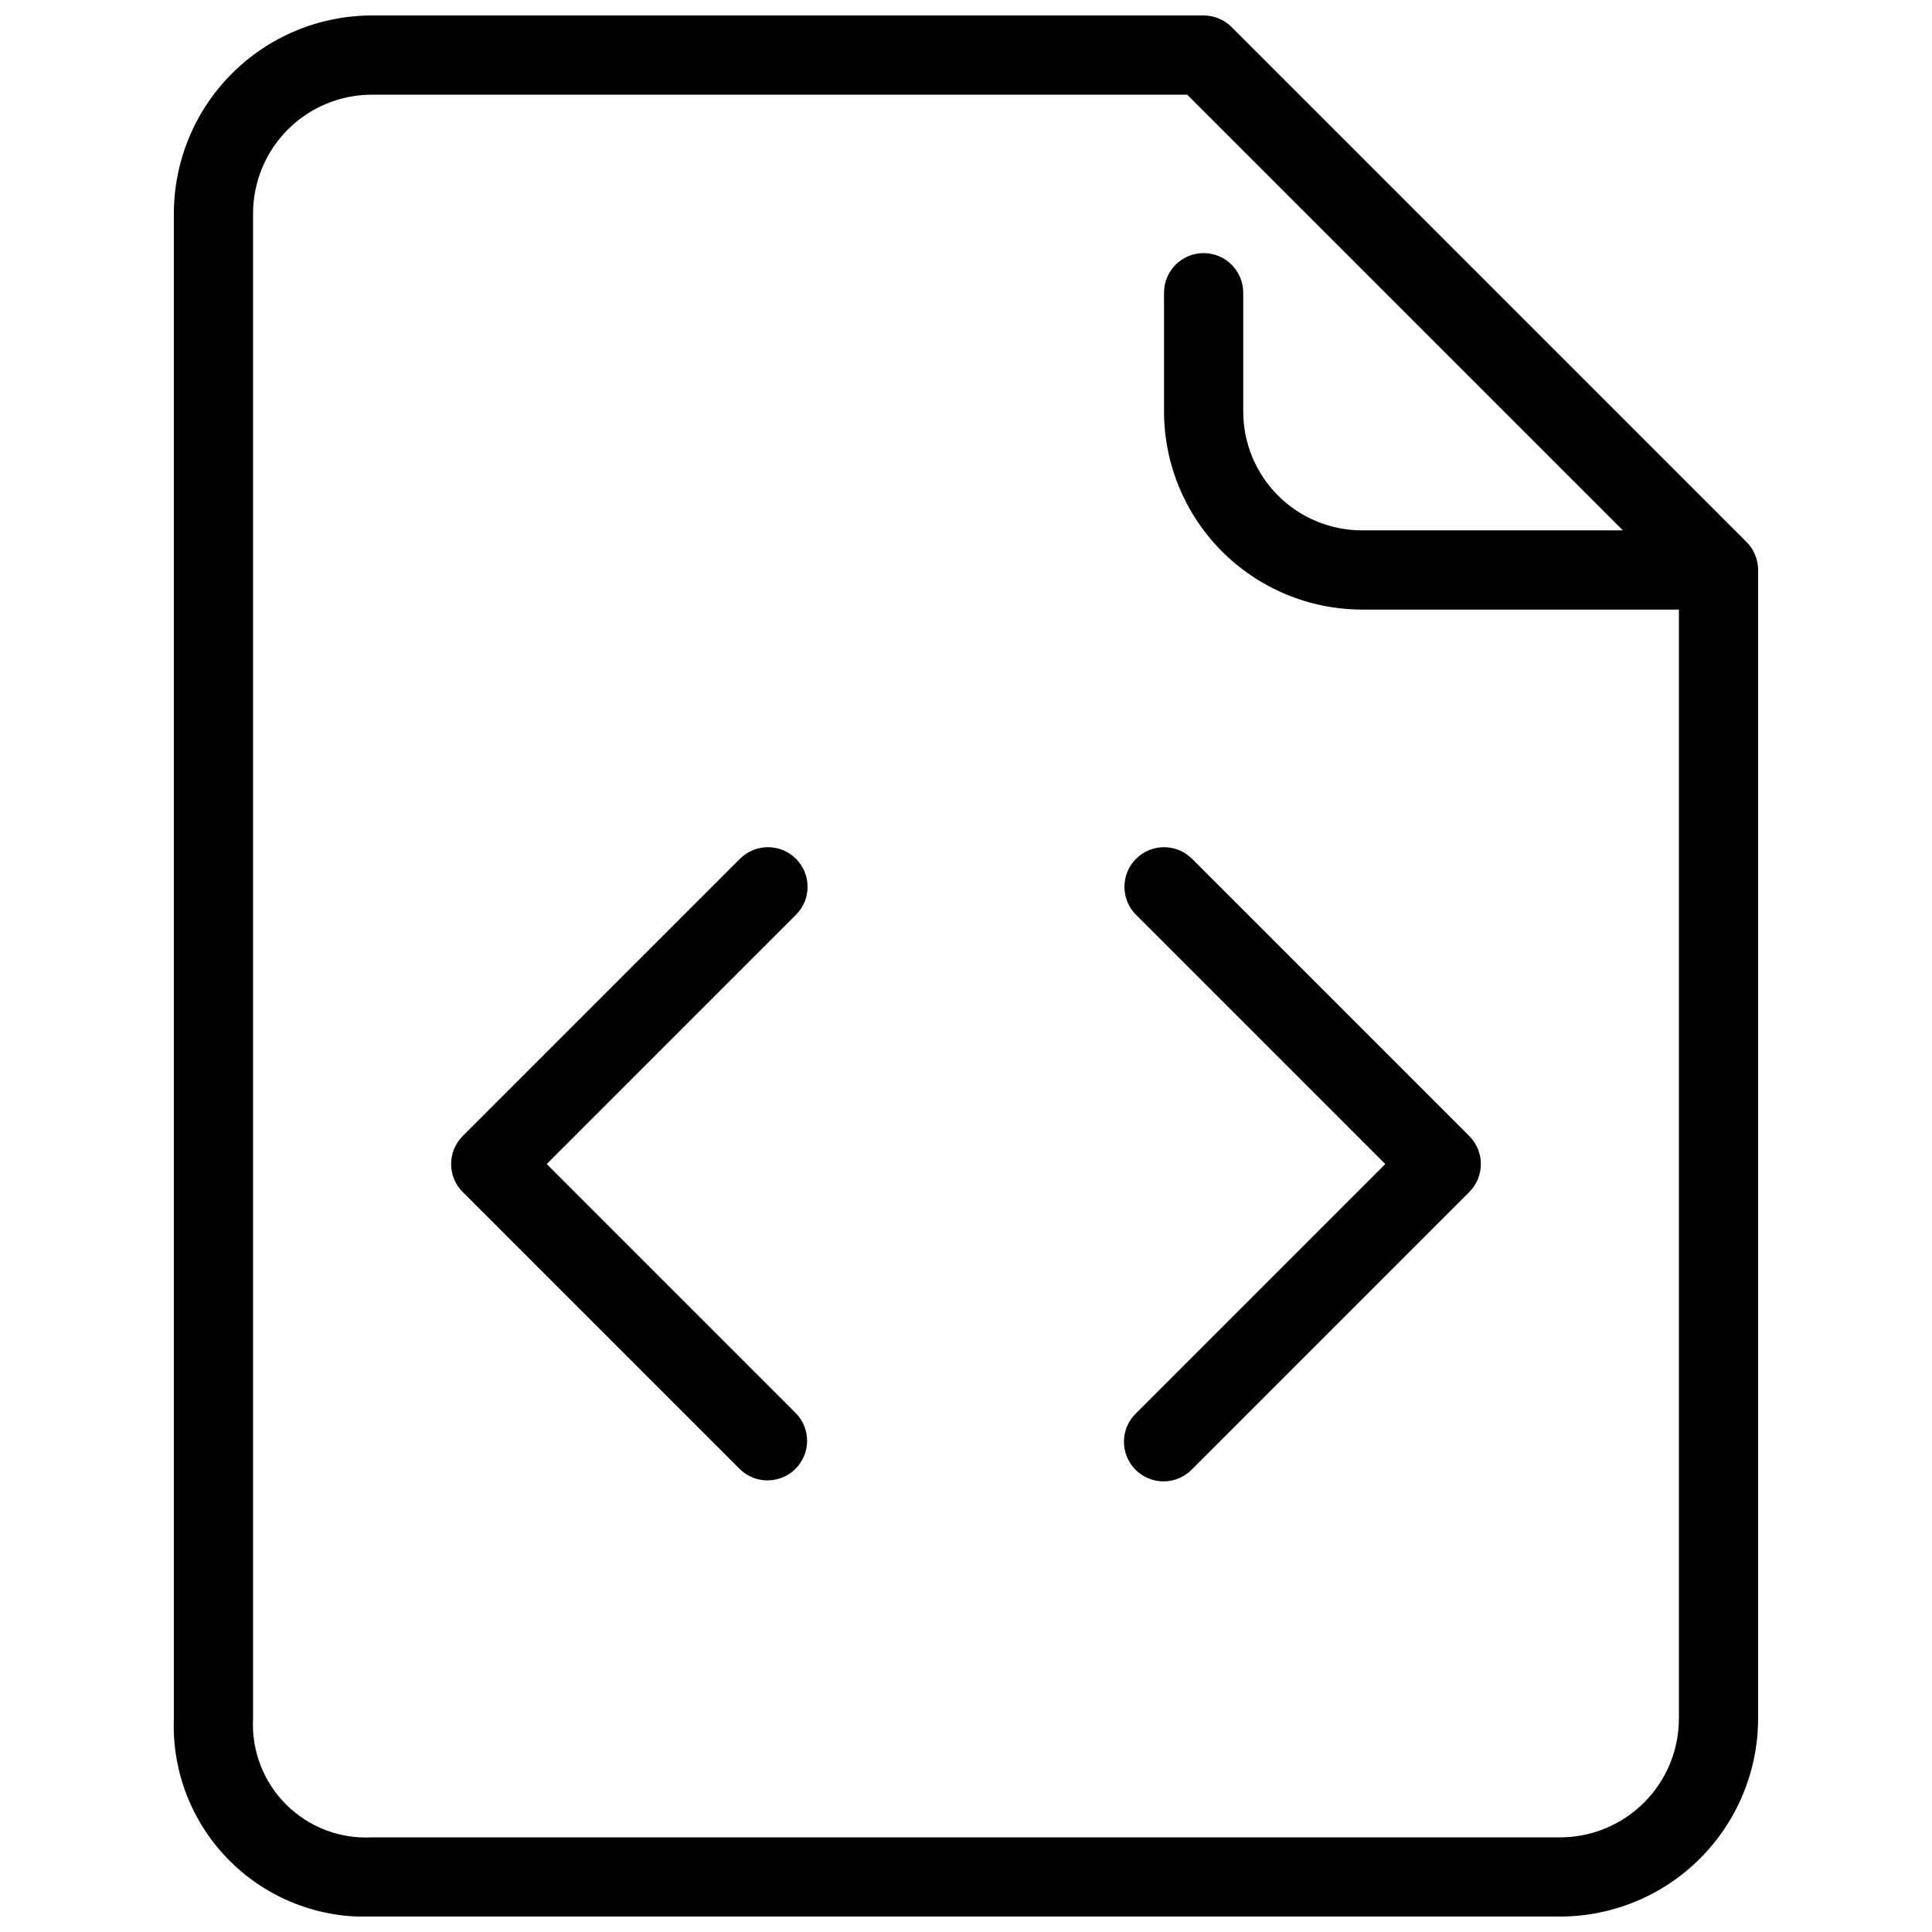
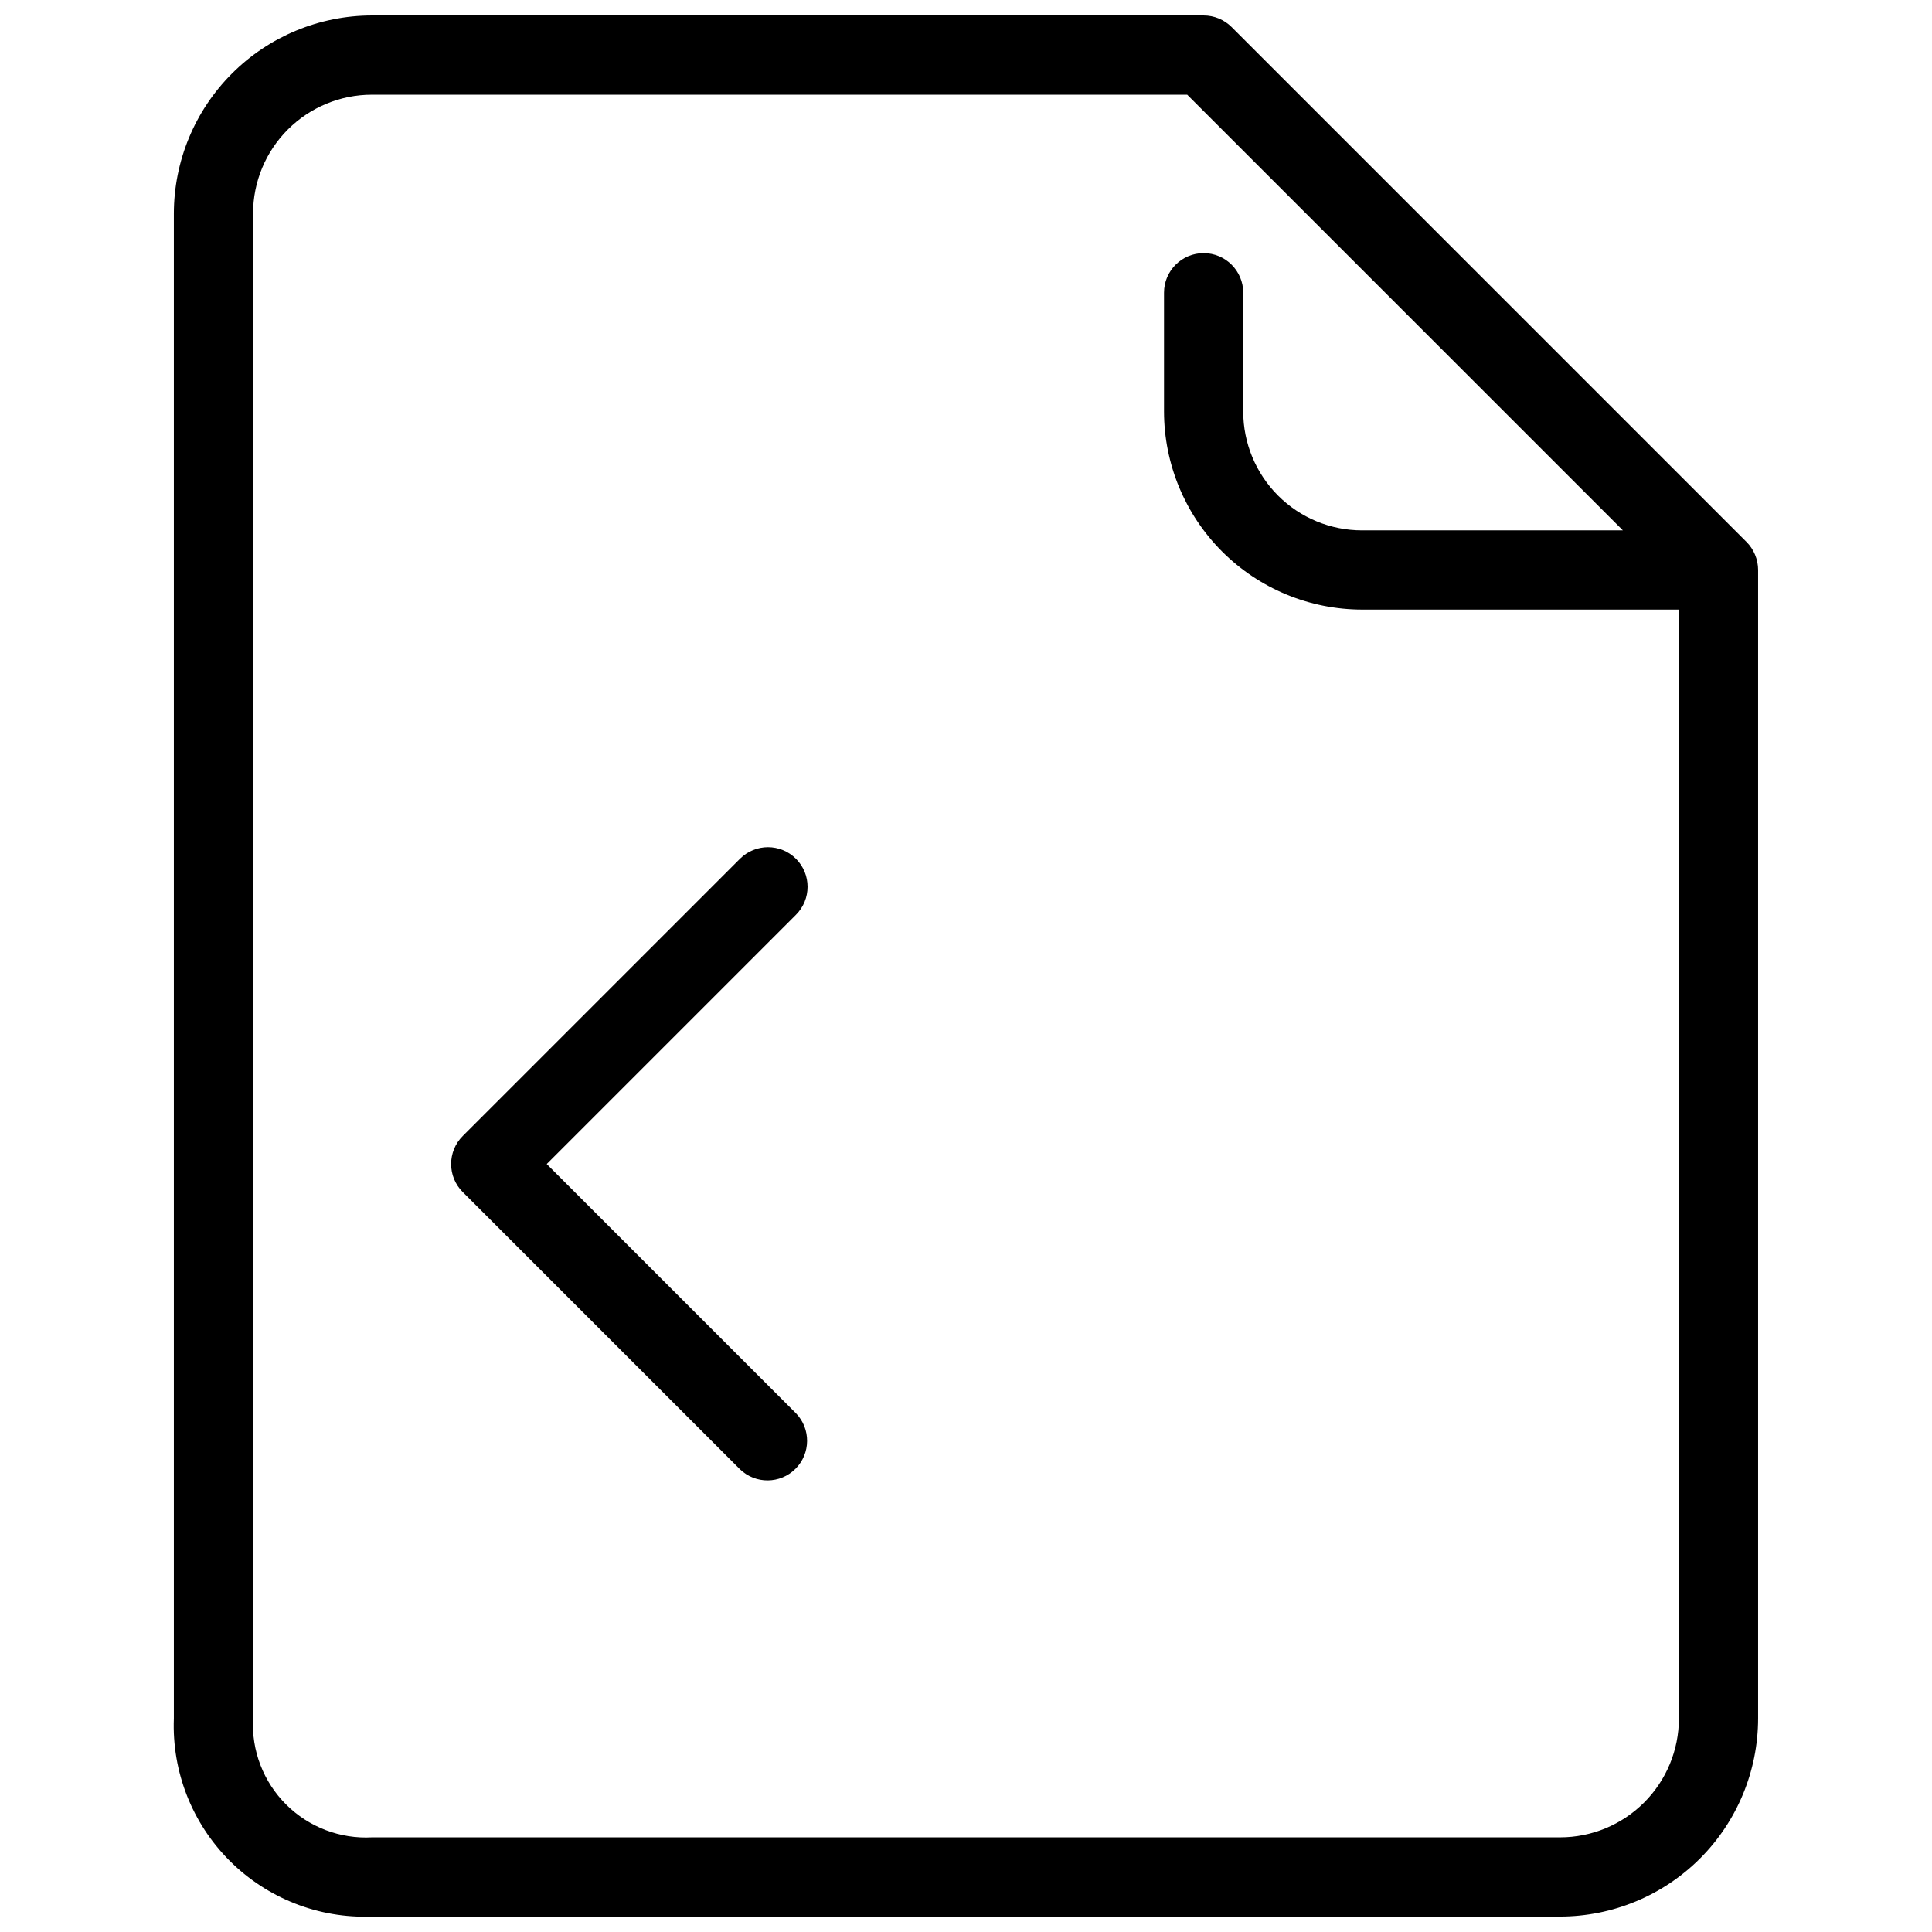
<svg xmlns="http://www.w3.org/2000/svg" width="800px" height="800px" version="1.1" viewBox="144 144 512 512">
  <defs>
    <clipPath id="a">
      <path d="m190 148.09h420v503.81h-420z" />
    </clipPath>
  </defs>
  <g clip-path="url(#a)">
    <path d="m609.1 291c-0.523-1.27-1.293-2.422-2.269-3.391l-136.45-136.45 0.004 0.004c-1.969-1.965-4.633-3.066-7.41-3.066h-220.42c-13.914 0.016-27.254 5.551-37.09 15.391-9.84 9.836-15.375 23.176-15.391 37.09v398.85c-0.535 14.078 4.824 27.738 14.785 37.695 9.961 9.961 23.621 15.32 37.695 14.785h314.88c13.914-0.016 27.254-5.551 37.094-15.387 9.836-9.84 15.371-23.18 15.387-37.094v-304.38c0-1.391-0.277-2.762-0.816-4.043zm-20.176 308.43c0 8.352-3.316 16.363-9.223 22.266-5.902 5.906-13.914 9.223-22.266 9.223h-314.82c-8.492 0.465-16.777-2.699-22.797-8.707s-9.203-14.289-8.754-22.781v-398.85c0-8.352 3.316-16.359 9.223-22.266s13.914-9.223 22.266-9.223h216.07l115.46 115.46h-69.129c-8.348 0-16.359-3.316-22.262-9.223-5.906-5.906-9.223-13.914-9.223-22.266v-31.488c0-5.797-4.699-10.496-10.496-10.496-5.797 0-10.496 4.699-10.496 10.496v31.488c0.016 13.914 5.551 27.25 15.387 37.09 9.84 9.84 23.18 15.371 37.09 15.391h83.969z" />
  </g>
  <path d="m354.94 371.59c-4.098-4.098-10.742-4.098-14.84 0l-73.473 73.473c-4.098 4.098-4.098 10.742 0 14.84l73.473 73.473c4.117 3.977 10.664 3.922 14.715-0.129 4.047-4.047 4.106-10.594 0.125-14.711l-66.051-66.051 66.051-66.051v-0.004c4.098-4.098 4.098-10.742 0-14.84z" />
-   <path d="m445.06 371.59c-4.098 4.098-4.098 10.742 0 14.84l66.051 66.055-66.051 66.051c-2.027 1.953-3.18 4.641-3.203 7.457-0.027 2.816 1.082 5.523 3.074 7.512 1.988 1.992 4.695 3.102 7.512 3.074 2.816-0.023 5.504-1.176 7.457-3.203l73.473-73.473c4.098-4.098 4.098-10.742 0-14.84l-73.473-73.473c-4.098-4.098-10.742-4.098-14.84 0z" />
</svg>